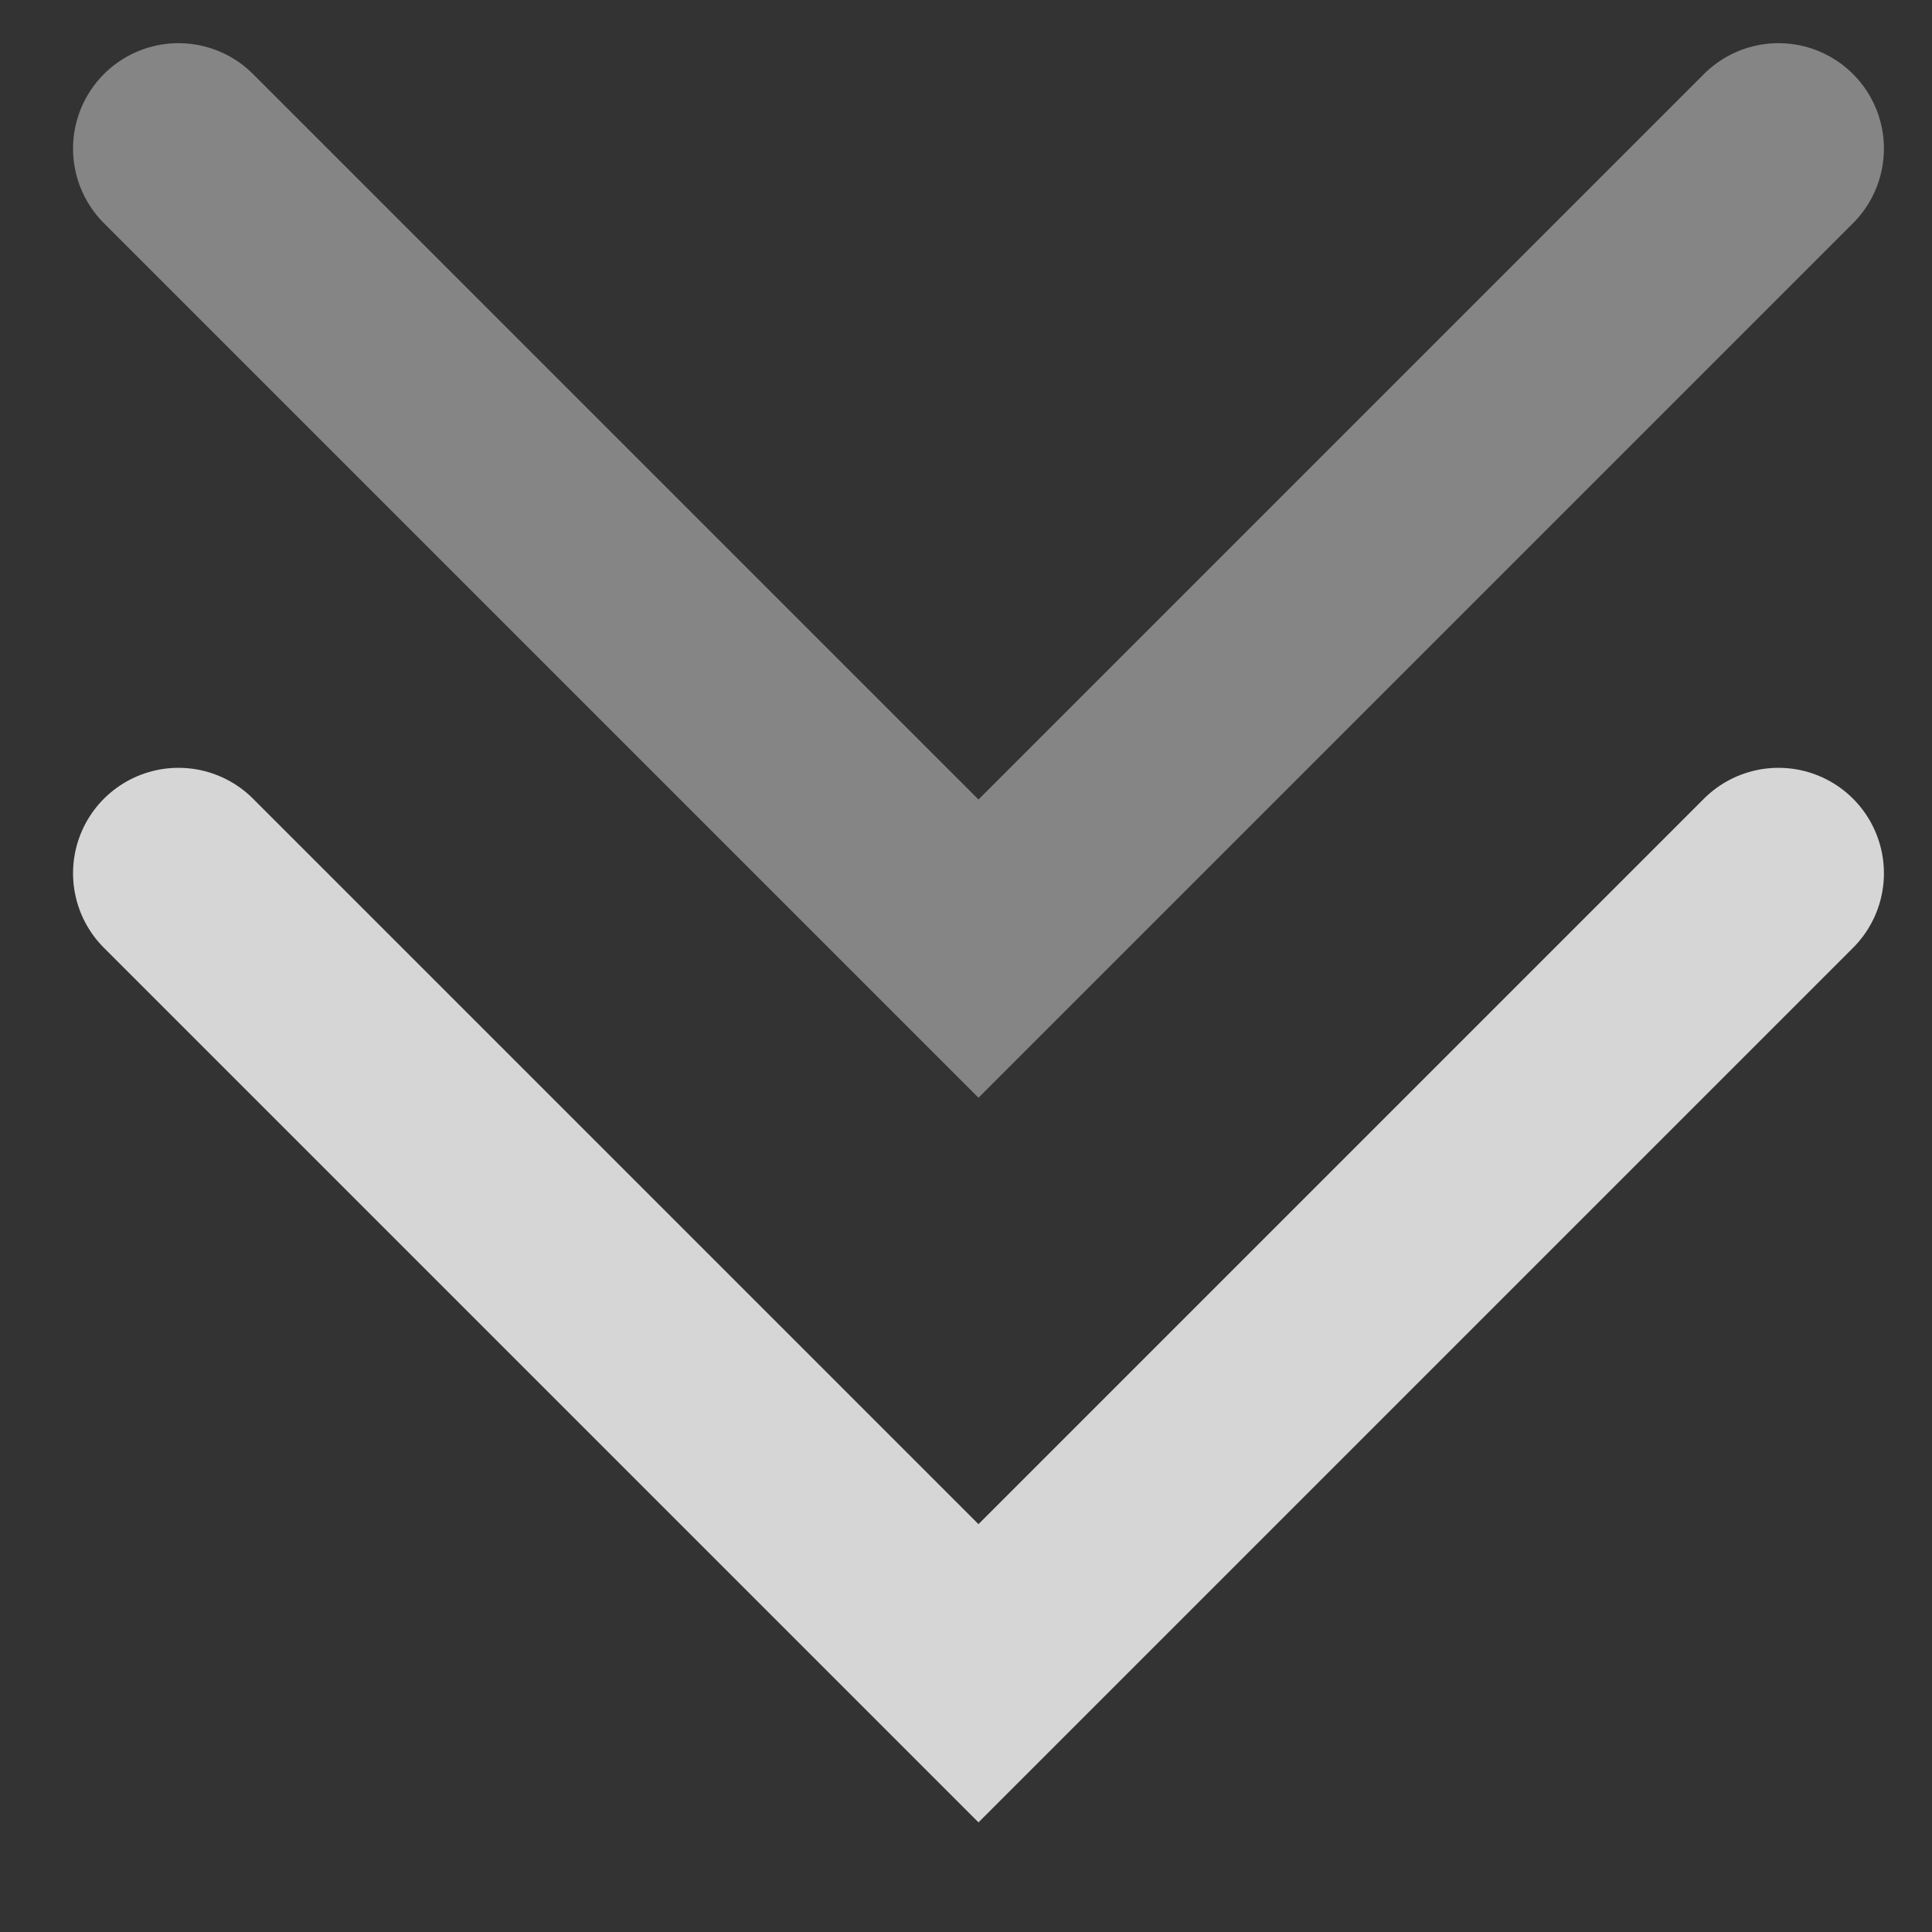
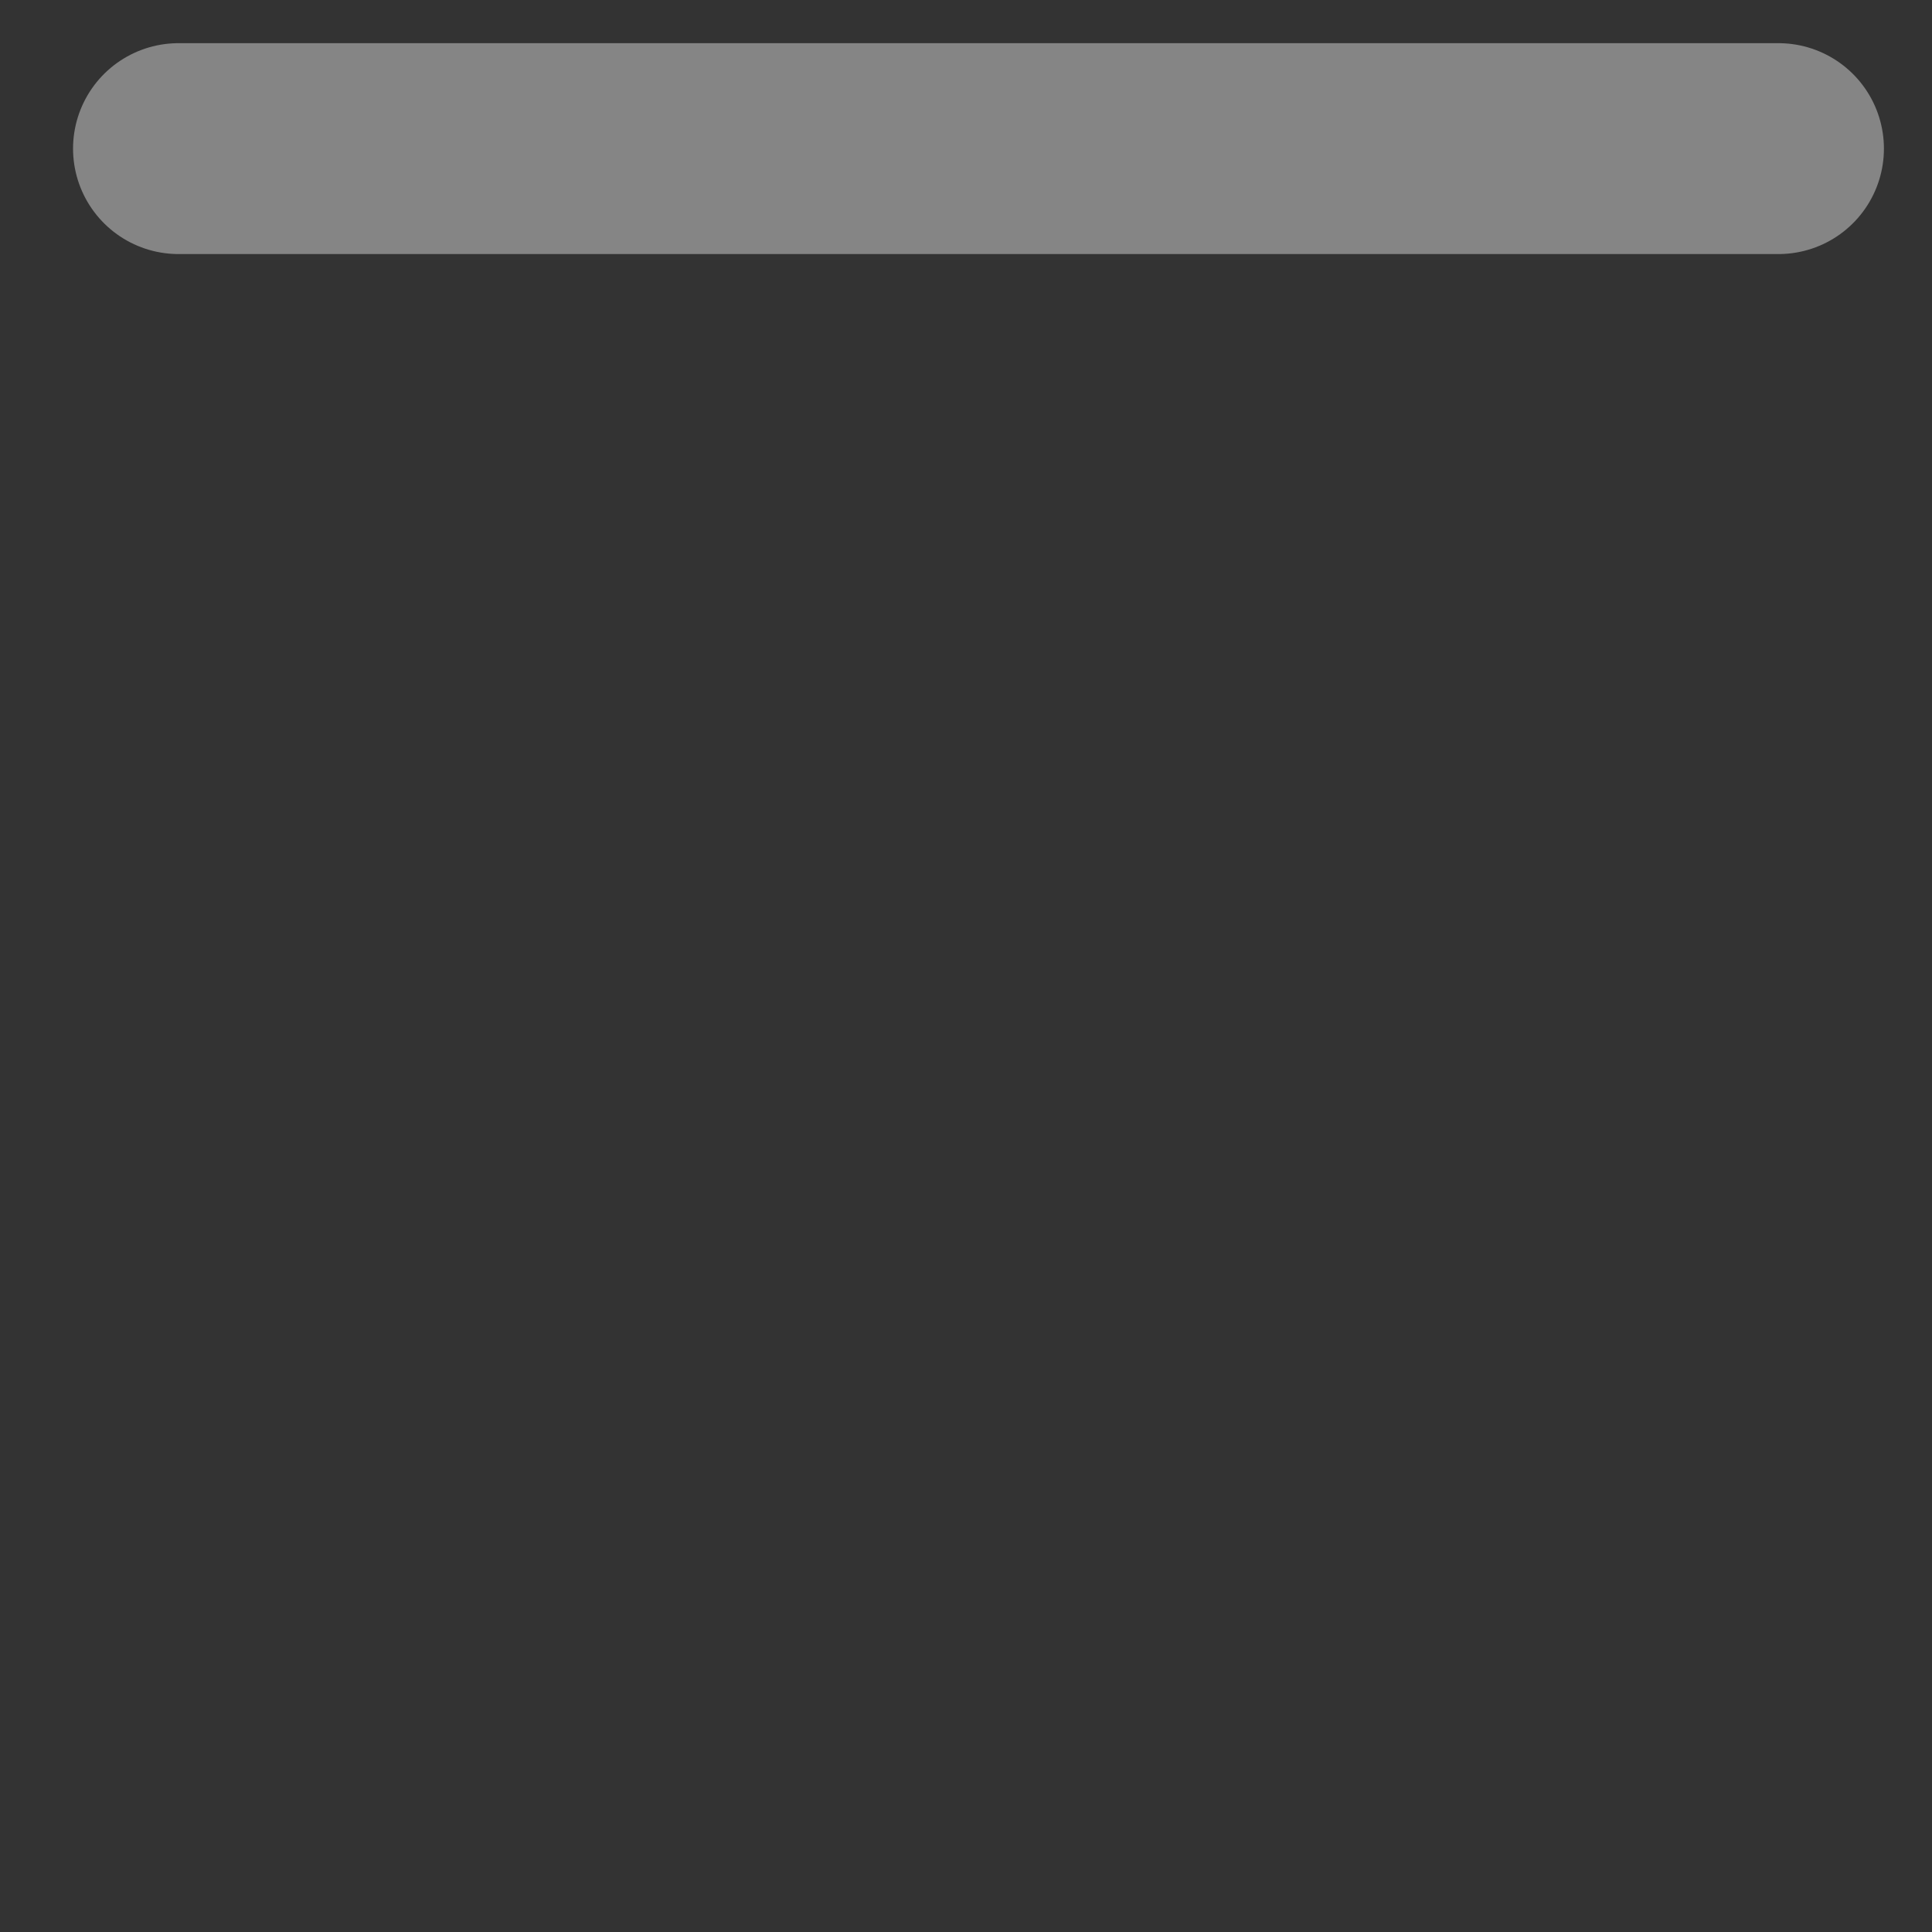
<svg xmlns="http://www.w3.org/2000/svg" width="13" height="13" viewBox="0 0 13 13" fill="none">
  <rect x="0" y="0" width="13" height="13" fill="#333333" stroke="none" />
-   <path d="M1.201 1L6.584 6.383L11.967 1" stroke="white" stroke-opacity="0.4" stroke-width="1.419" stroke-linecap="round" />
-   <path d="M1.201 5.876L6.584 11.259L11.967 5.876" stroke="white" stroke-opacity="0.8" stroke-width="1.419" stroke-linecap="round" />
+   <path d="M1.201 1L11.967 1" stroke="white" stroke-opacity="0.4" stroke-width="1.419" stroke-linecap="round" />
</svg>